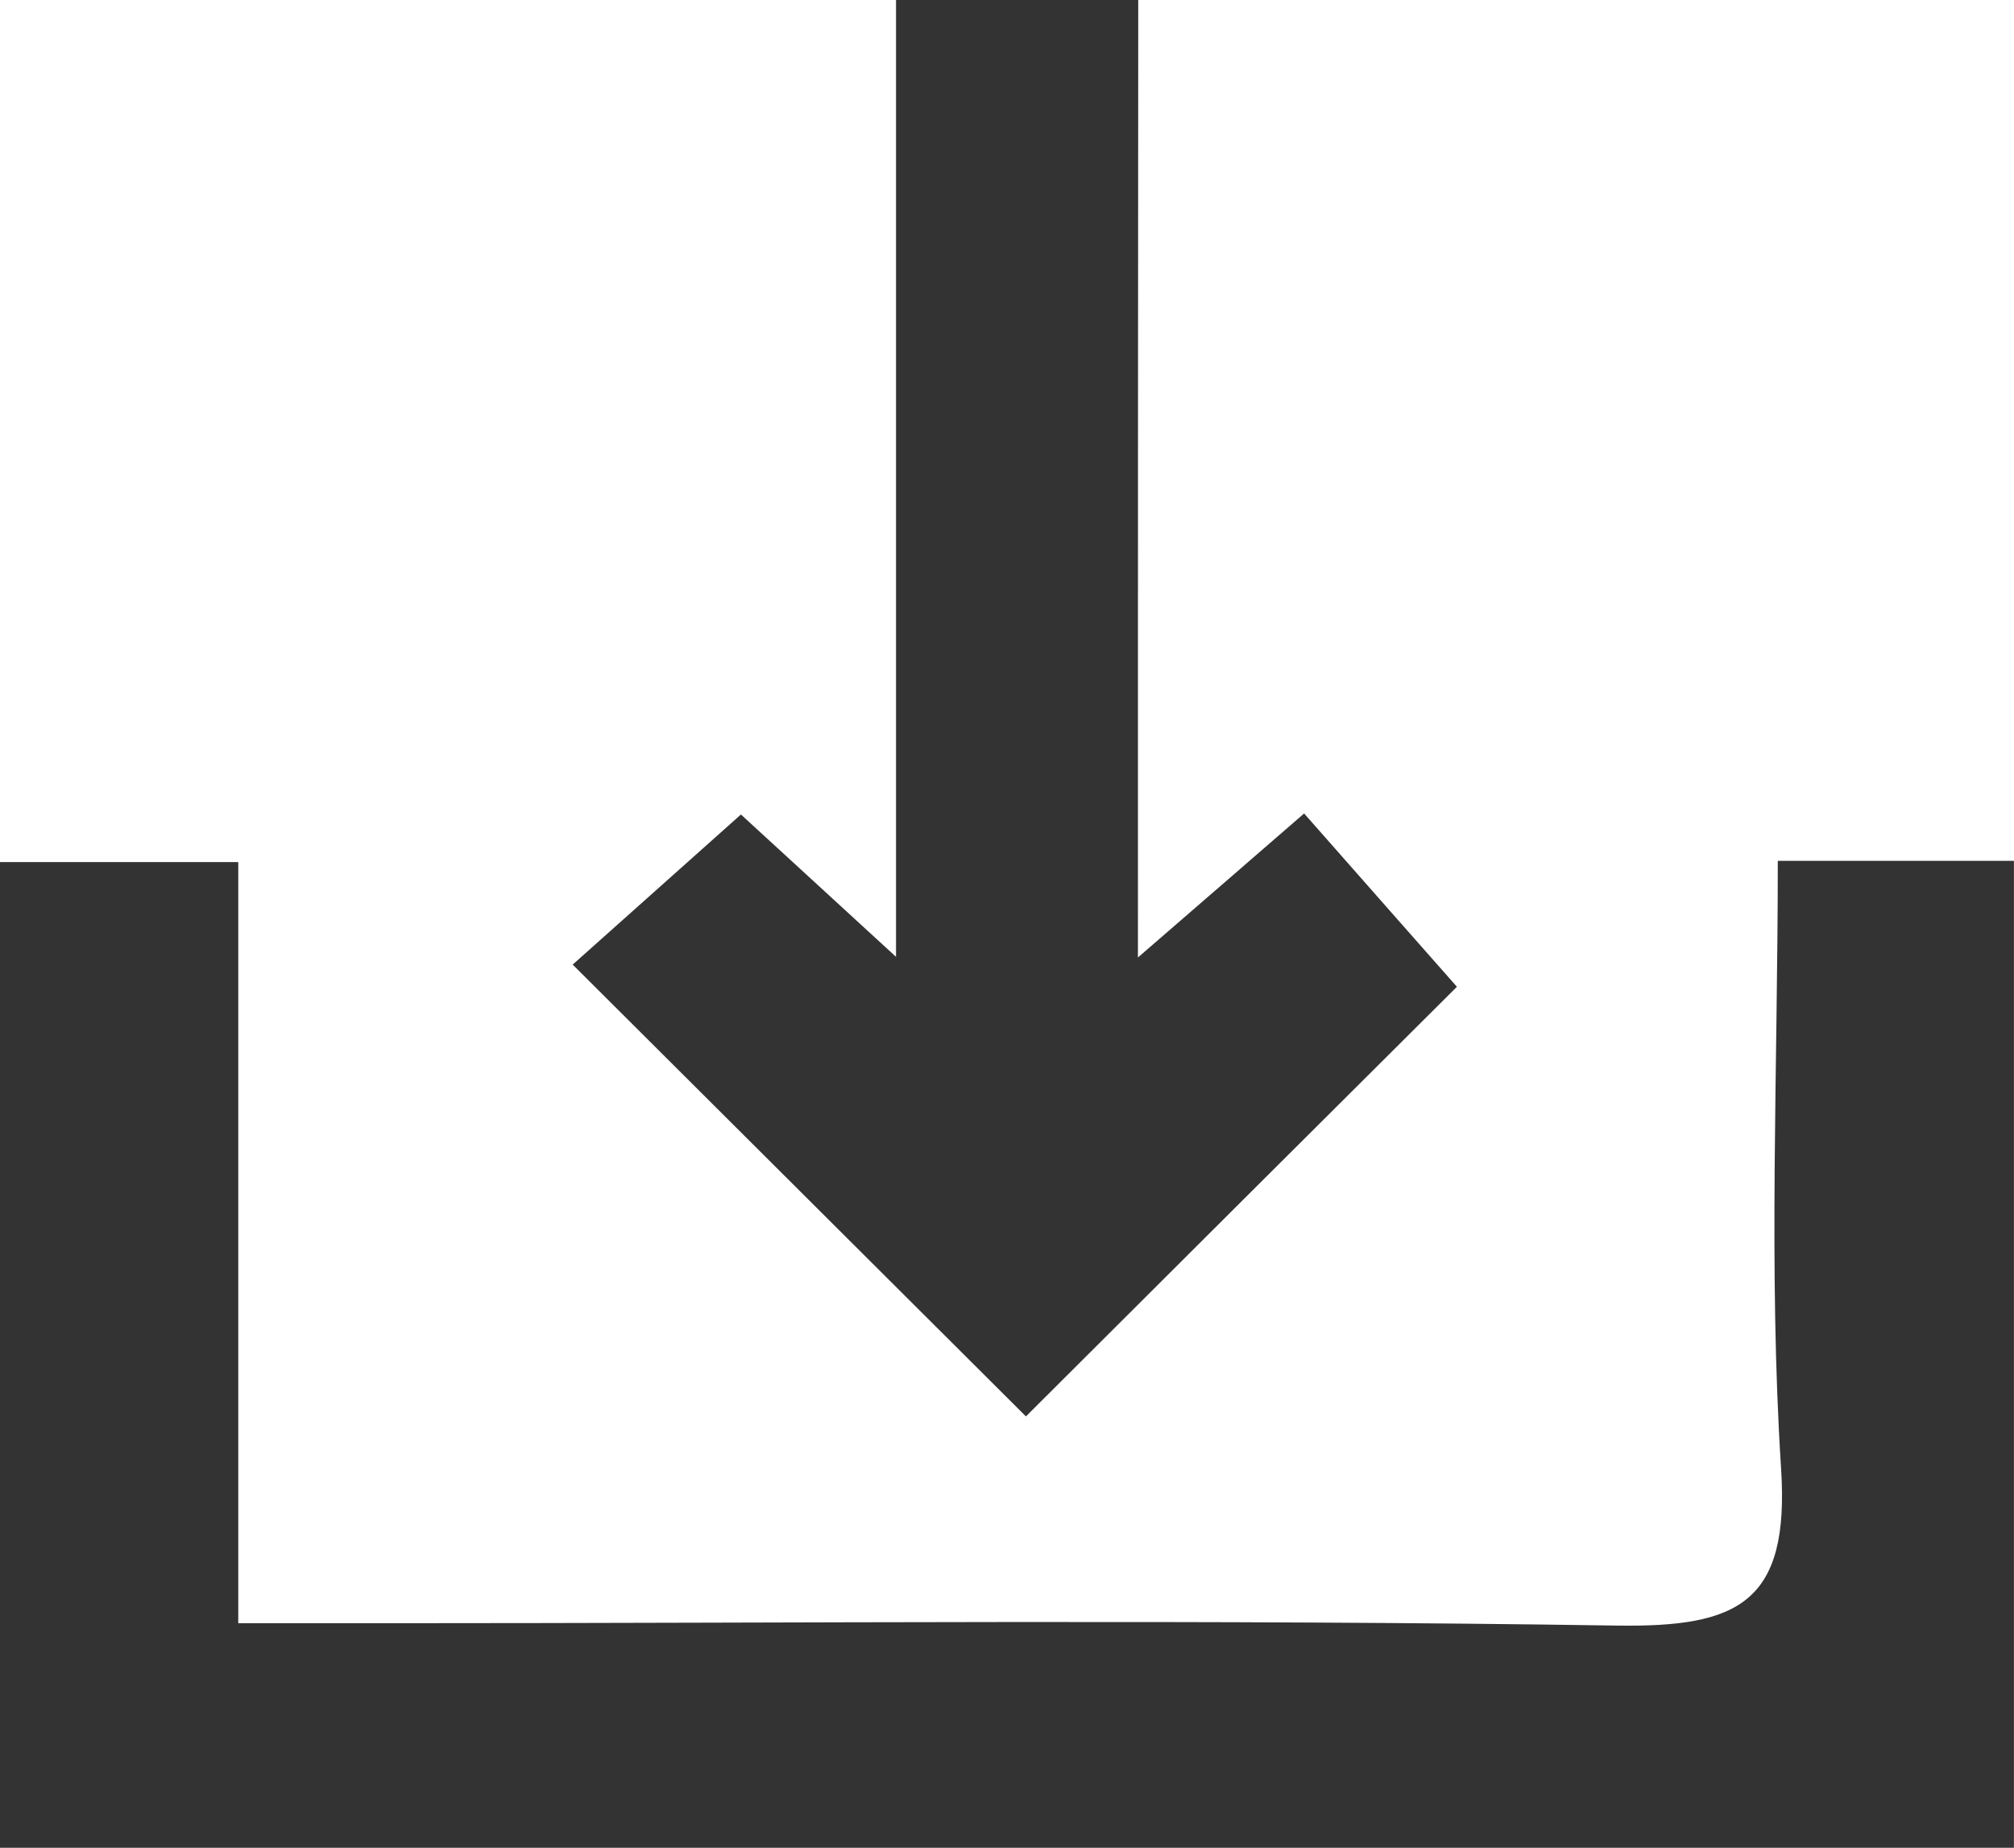
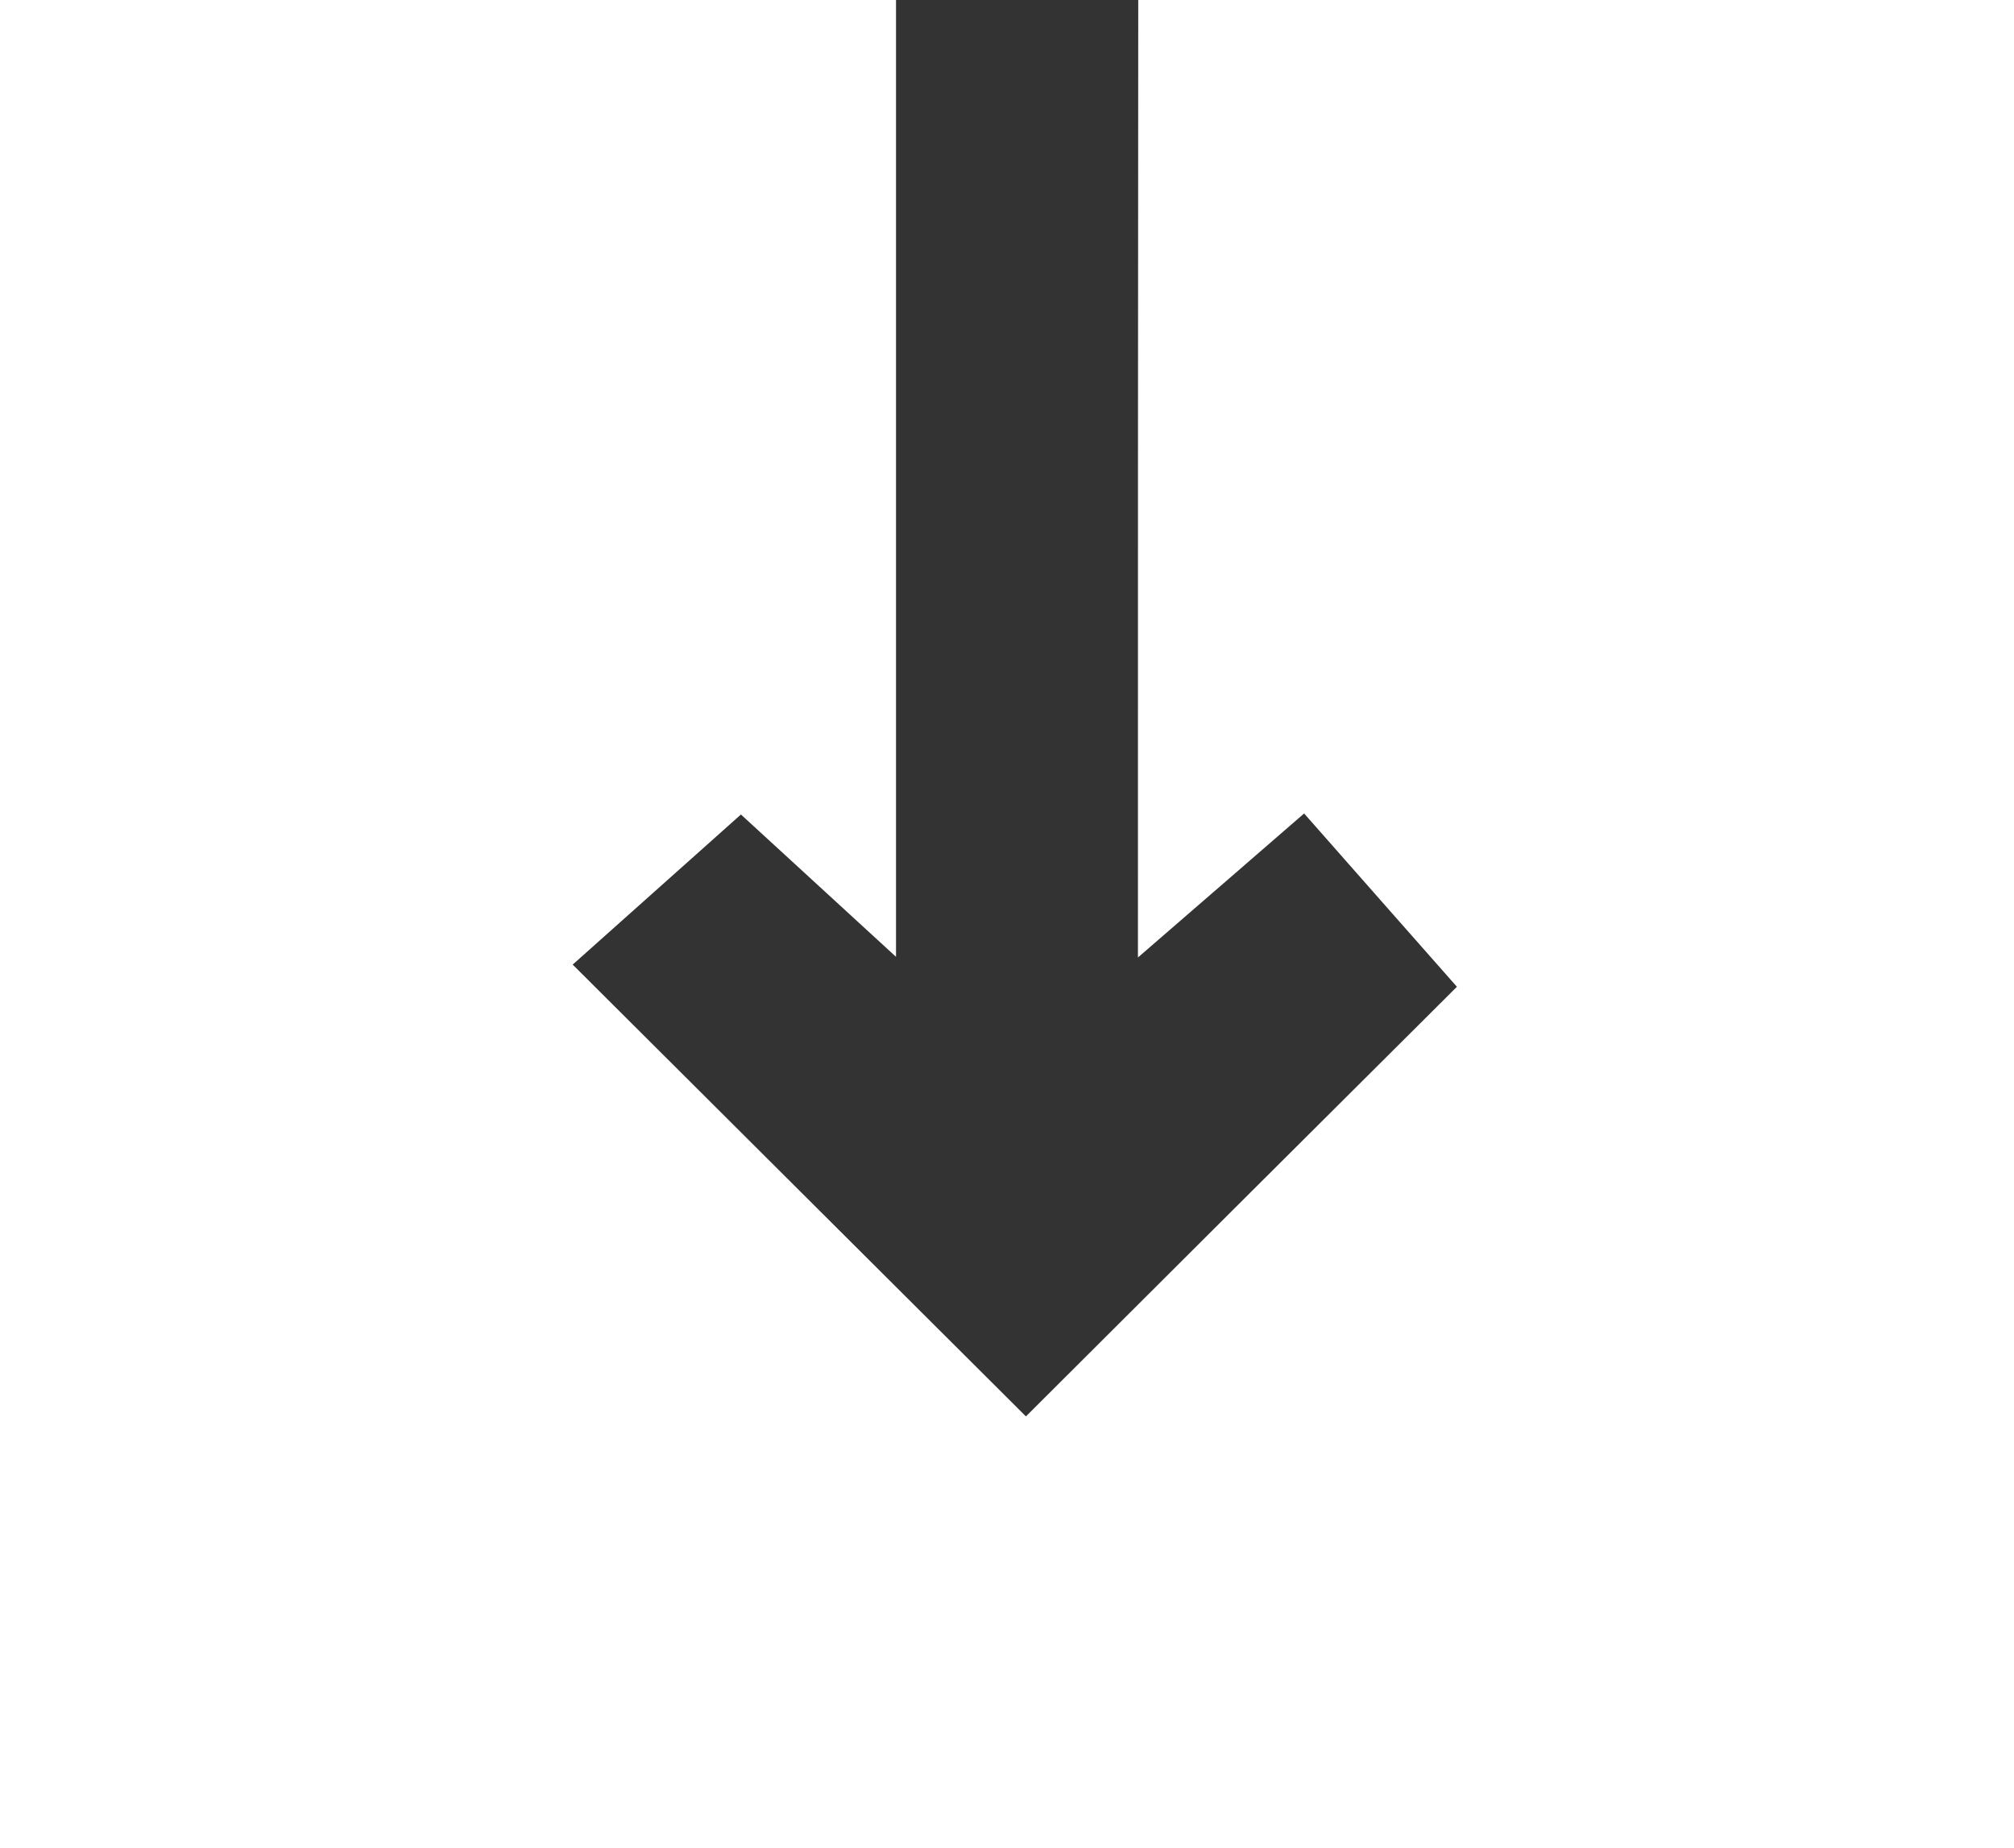
<svg xmlns="http://www.w3.org/2000/svg" version="1.1" id="Layer_1" x="0px" y="0px" width="25.426px" height="23.328px" viewBox="0 0 25.426 23.328" enable-background="new 0 0 25.426 23.328" xml:space="preserve">
-   <path fill="#333333" d="M0,23.328c0-4.225,0-8.273,0-12.444c0.97,0,1.883,0,3.008,0c0,3.142,0,6.277,0,9.609  c0.771,0,1.336,0,1.902,0c5.171,0,10.342-0.05,15.512,0.03c1.521,0.021,2.176-0.285,2.063-1.989  c-0.16-2.513-0.041-5.042-0.041-7.666c1.061,0,1.973,0,2.981,0c0,4.164,0,8.252,0,12.46C16.958,23.328,8.55,23.328,0,23.328z" />
-   <path fill="#333333" d="M14.366,12.088c0.896-0.775,1.436-1.244,2.098-1.818c0.652,0.739,1.289,1.464,1.929,2.188  c-1.769,1.761-3.619,3.606-5.441,5.424c-1.871-1.864-3.748-3.735-5.722-5.704c0.662-0.59,1.36-1.214,2.124-1.895  c0.511,0.469,1.099,1.009,1.958,1.797c0-4.237,0-8.101,0-12.081c1.071,0,1.987,0,3.058,0C14.366,3.892,14.366,7.77,14.366,12.088z" />
+   <path fill="#333333" d="M14.366,12.088c0.896-0.775,1.436-1.244,2.098-1.818c0.652,0.739,1.289,1.464,1.929,2.188  c-1.769,1.761-3.619,3.606-5.441,5.424c-1.871-1.864-3.748-3.735-5.722-5.704c0.662-0.59,1.36-1.214,2.124-1.895  c0.511,0.469,1.099,1.009,1.958,1.797c0-4.237,0-8.101,0-12.081c1.071,0,1.987,0,3.058,0C14.366,3.892,14.366,7.77,14.366,12.088" />
</svg>